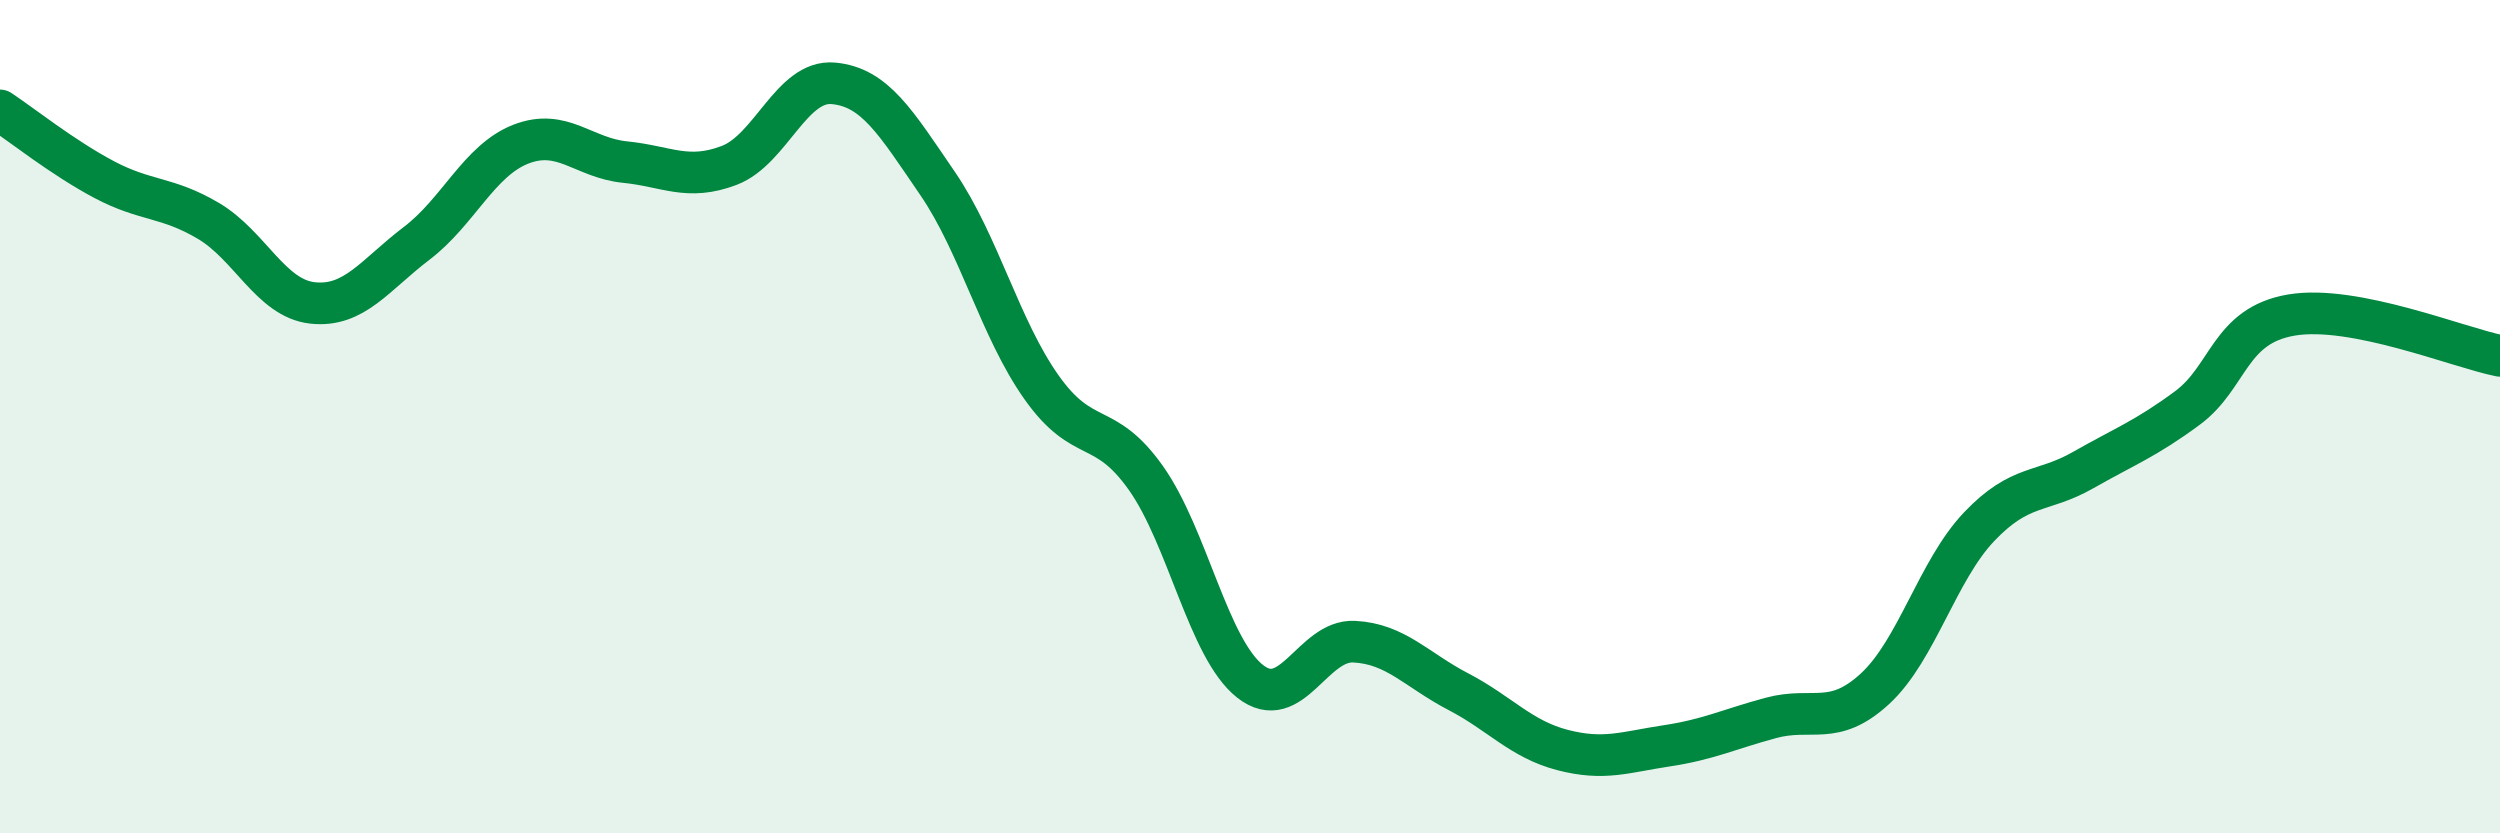
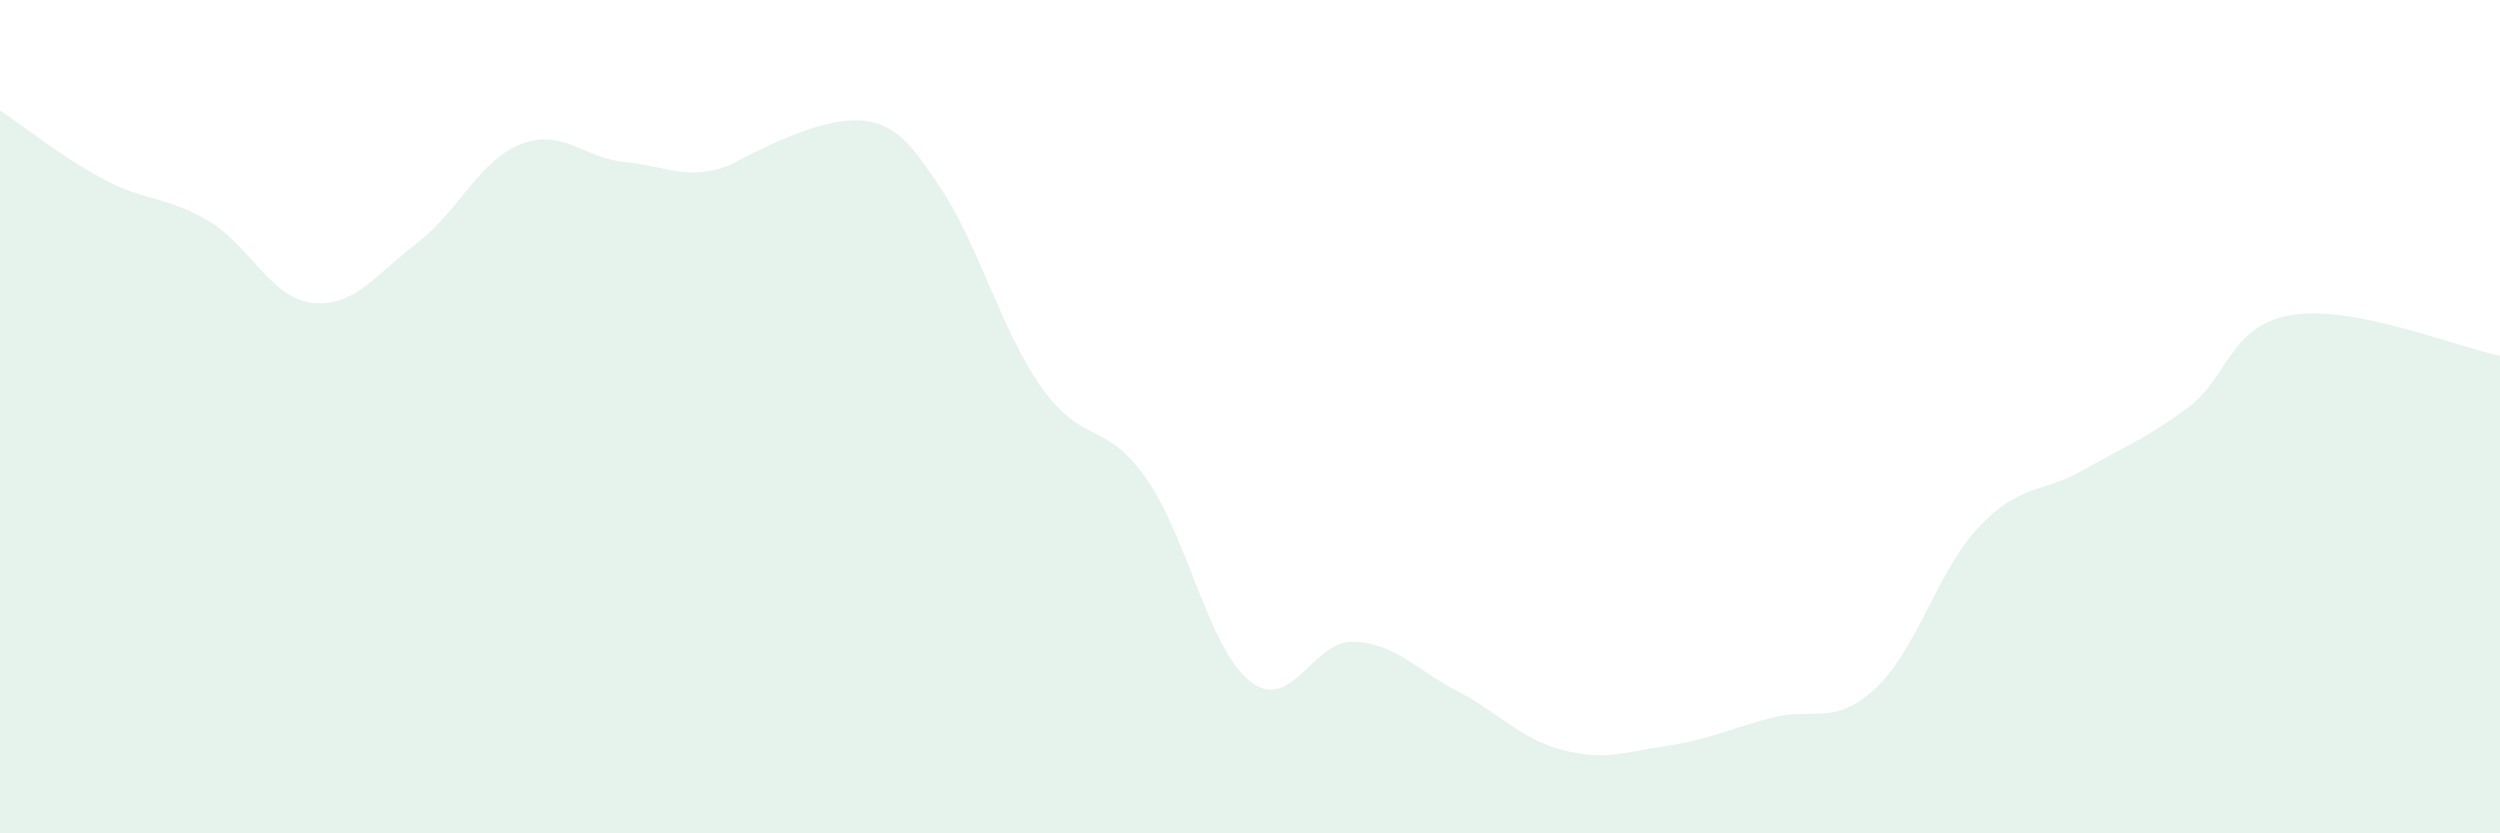
<svg xmlns="http://www.w3.org/2000/svg" width="60" height="20" viewBox="0 0 60 20">
-   <path d="M 0,2.65 C 0.5,2.98 1.5,3.78 2.5,4.31 C 3.5,4.84 4,4.71 5,5.3 C 6,5.89 6.5,7.16 7.5,7.27 C 8.5,7.38 9,6.6 10,5.84 C 11,5.08 11.5,3.85 12.5,3.46 C 13.5,3.07 14,3.79 15,3.89 C 16,3.99 16.5,4.35 17.5,3.97 C 18.5,3.59 19,1.91 20,2 C 21,2.09 21.5,2.94 22.5,4.4 C 23.5,5.86 24,7.89 25,9.3 C 26,10.71 26.5,10.06 27.5,11.47 C 28.5,12.88 29,15.56 30,16.35 C 31,17.14 31.5,15.35 32.5,15.4 C 33.5,15.45 34,16.08 35,16.6 C 36,17.12 36.5,17.74 37.5,18 C 38.5,18.26 39,18.05 40,17.9 C 41,17.75 41.5,17.5 42.5,17.23 C 43.5,16.96 44,17.45 45,16.53 C 46,15.61 46.5,13.69 47.5,12.64 C 48.5,11.59 49,11.85 50,11.28 C 51,10.71 51.5,10.53 52.5,9.79 C 53.5,9.05 53.5,7.81 55,7.56 C 56.5,7.31 59,8.34 60,8.54L60 20L0 20Z" fill="#008740" opacity="0.1" stroke-linecap="round" stroke-linejoin="round" />
-   <path d="M 0,2.65 C 0.5,2.98 1.5,3.78 2.5,4.31 C 3.5,4.84 4,4.71 5,5.3 C 6,5.89 6.5,7.16 7.5,7.27 C 8.5,7.38 9,6.6 10,5.84 C 11,5.08 11.5,3.85 12.5,3.46 C 13.5,3.07 14,3.79 15,3.89 C 16,3.99 16.5,4.35 17.5,3.97 C 18.5,3.59 19,1.91 20,2 C 21,2.09 21.5,2.94 22.5,4.4 C 23.5,5.86 24,7.89 25,9.3 C 26,10.71 26.5,10.06 27.5,11.47 C 28.5,12.88 29,15.56 30,16.35 C 31,17.14 31.5,15.35 32.5,15.4 C 33.5,15.45 34,16.08 35,16.6 C 36,17.12 36.5,17.74 37.5,18 C 38.5,18.26 39,18.05 40,17.9 C 41,17.75 41.5,17.5 42.5,17.23 C 43.5,16.96 44,17.45 45,16.53 C 46,15.61 46.5,13.69 47.5,12.64 C 48.5,11.59 49,11.85 50,11.28 C 51,10.71 51.5,10.53 52.5,9.79 C 53.5,9.05 53.5,7.81 55,7.56 C 56.5,7.31 59,8.34 60,8.54" stroke="#008740" stroke-width="1" fill="none" stroke-linecap="round" stroke-linejoin="round" />
+   <path d="M 0,2.65 C 0.5,2.98 1.5,3.78 2.5,4.31 C 3.5,4.84 4,4.71 5,5.3 C 6,5.89 6.5,7.16 7.5,7.27 C 8.5,7.38 9,6.6 10,5.84 C 11,5.08 11.5,3.85 12.5,3.46 C 13.5,3.07 14,3.79 15,3.89 C 16,3.99 16.5,4.35 17.5,3.97 C 21,2.09 21.5,2.94 22.5,4.4 C 23.5,5.86 24,7.89 25,9.3 C 26,10.71 26.5,10.06 27.5,11.47 C 28.5,12.88 29,15.56 30,16.35 C 31,17.14 31.5,15.35 32.5,15.4 C 33.5,15.45 34,16.08 35,16.6 C 36,17.12 36.5,17.74 37.5,18 C 38.5,18.26 39,18.05 40,17.9 C 41,17.75 41.5,17.5 42.5,17.23 C 43.5,16.96 44,17.45 45,16.53 C 46,15.61 46.5,13.69 47.5,12.64 C 48.5,11.59 49,11.85 50,11.28 C 51,10.71 51.5,10.53 52.5,9.79 C 53.5,9.05 53.5,7.81 55,7.56 C 56.5,7.31 59,8.34 60,8.54L60 20L0 20Z" fill="#008740" opacity="0.1" stroke-linecap="round" stroke-linejoin="round" />
</svg>